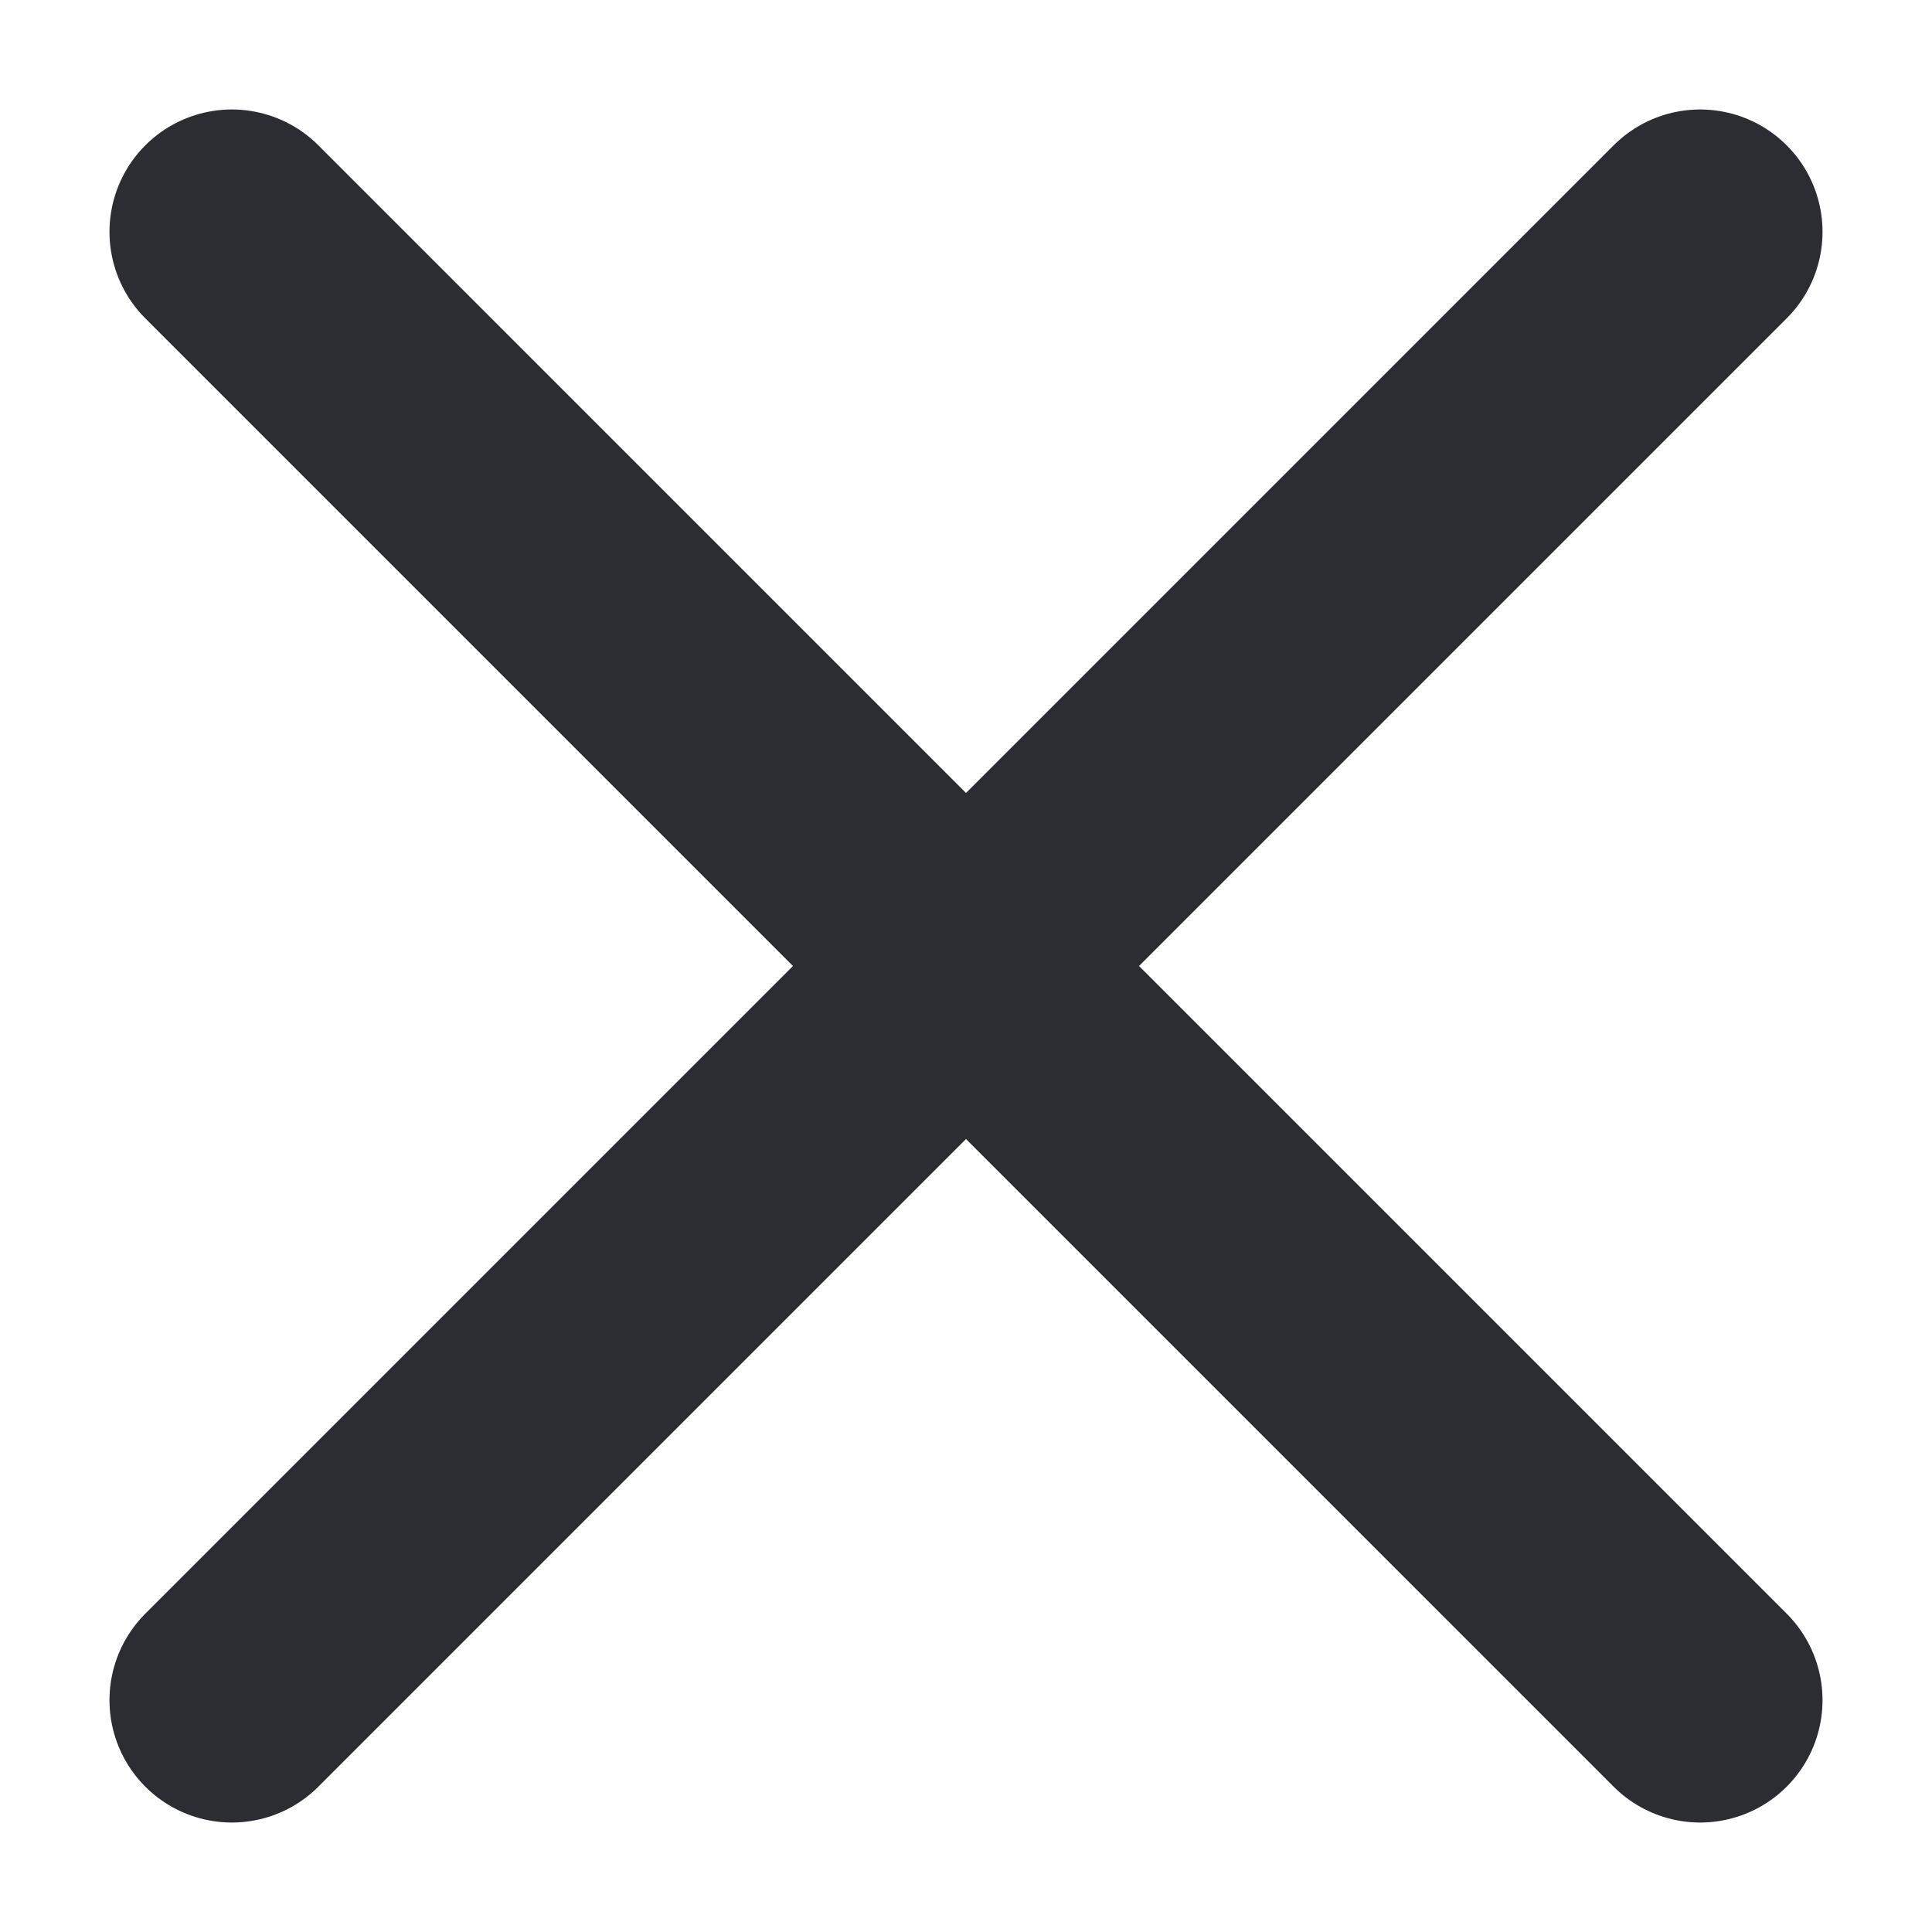
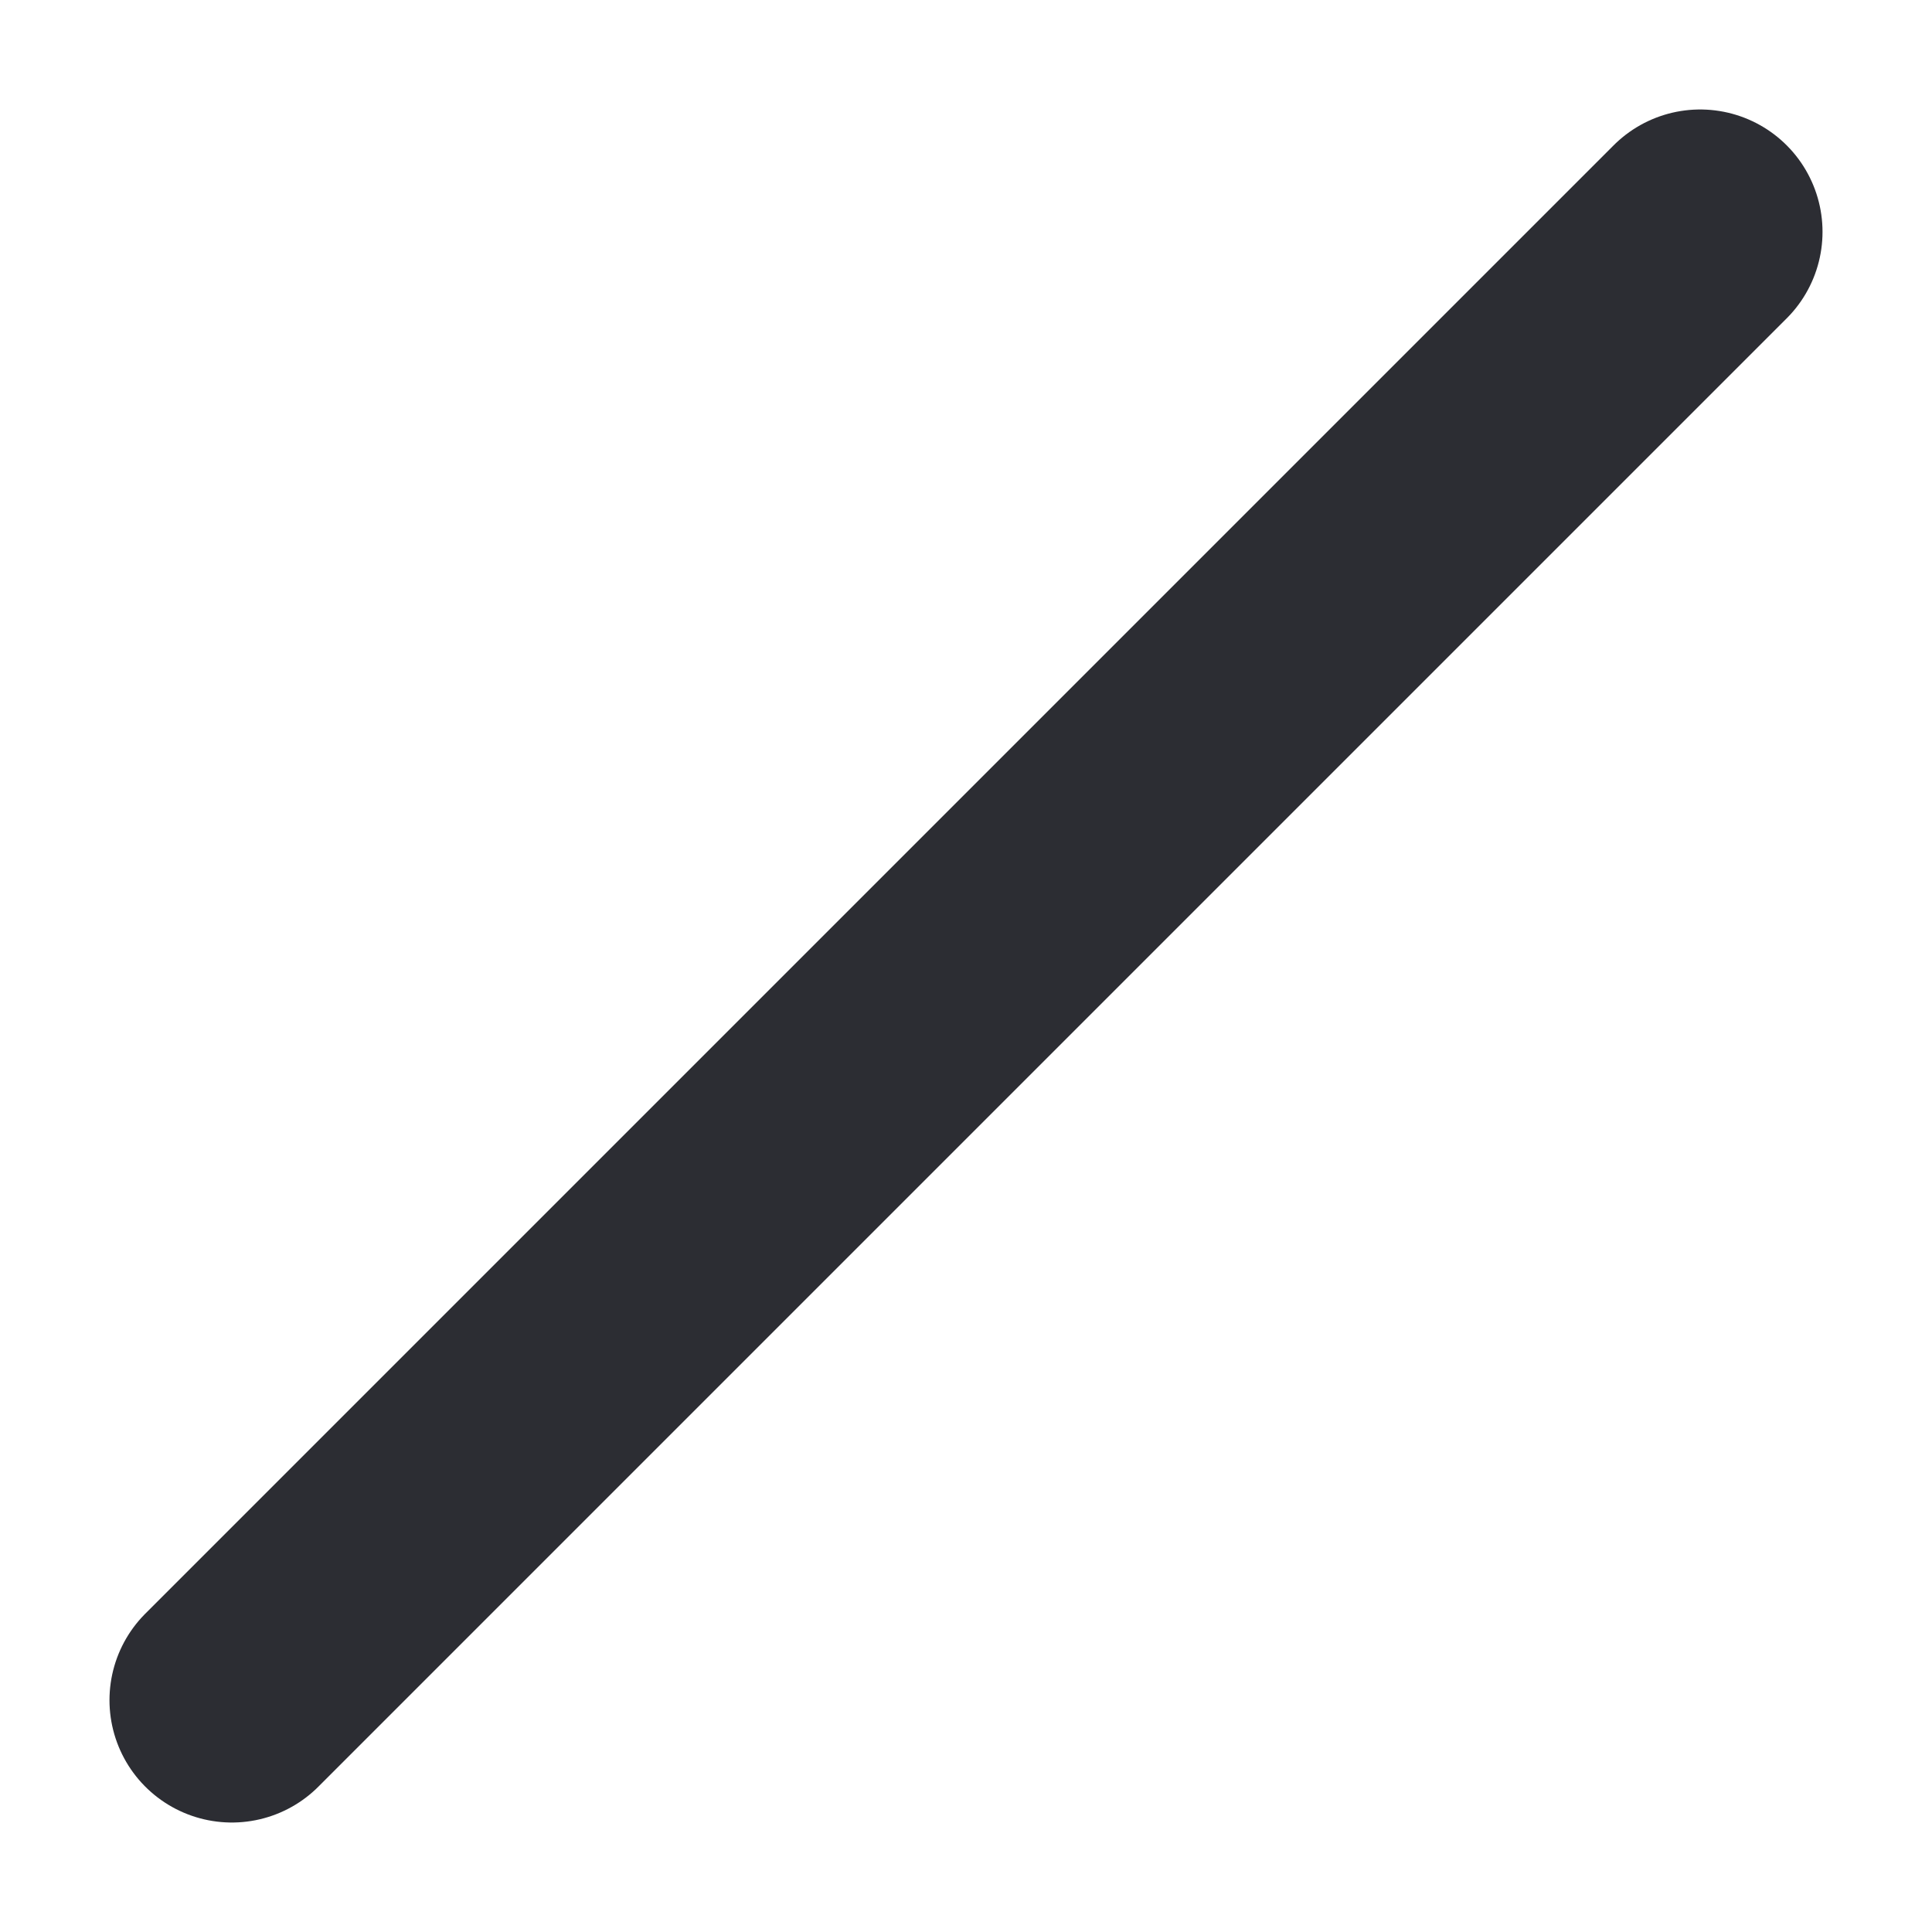
<svg xmlns="http://www.w3.org/2000/svg" id="Layer_1" version="1.1" viewBox="0 0 30 30">
  <defs>
    <style>
      .st0 {
        fill: none;
        stroke: #2c2d33;
        stroke-linecap: round;
        stroke-width: 3.8px;
      }
    </style>
  </defs>
-   <path class="st0" d="M26.4,3.6L3.6,26.4M26.4,26.4L3.6,3.6" />
+   <path class="st0" d="M26.4,3.6L3.6,26.4M26.4,26.4" />
</svg>